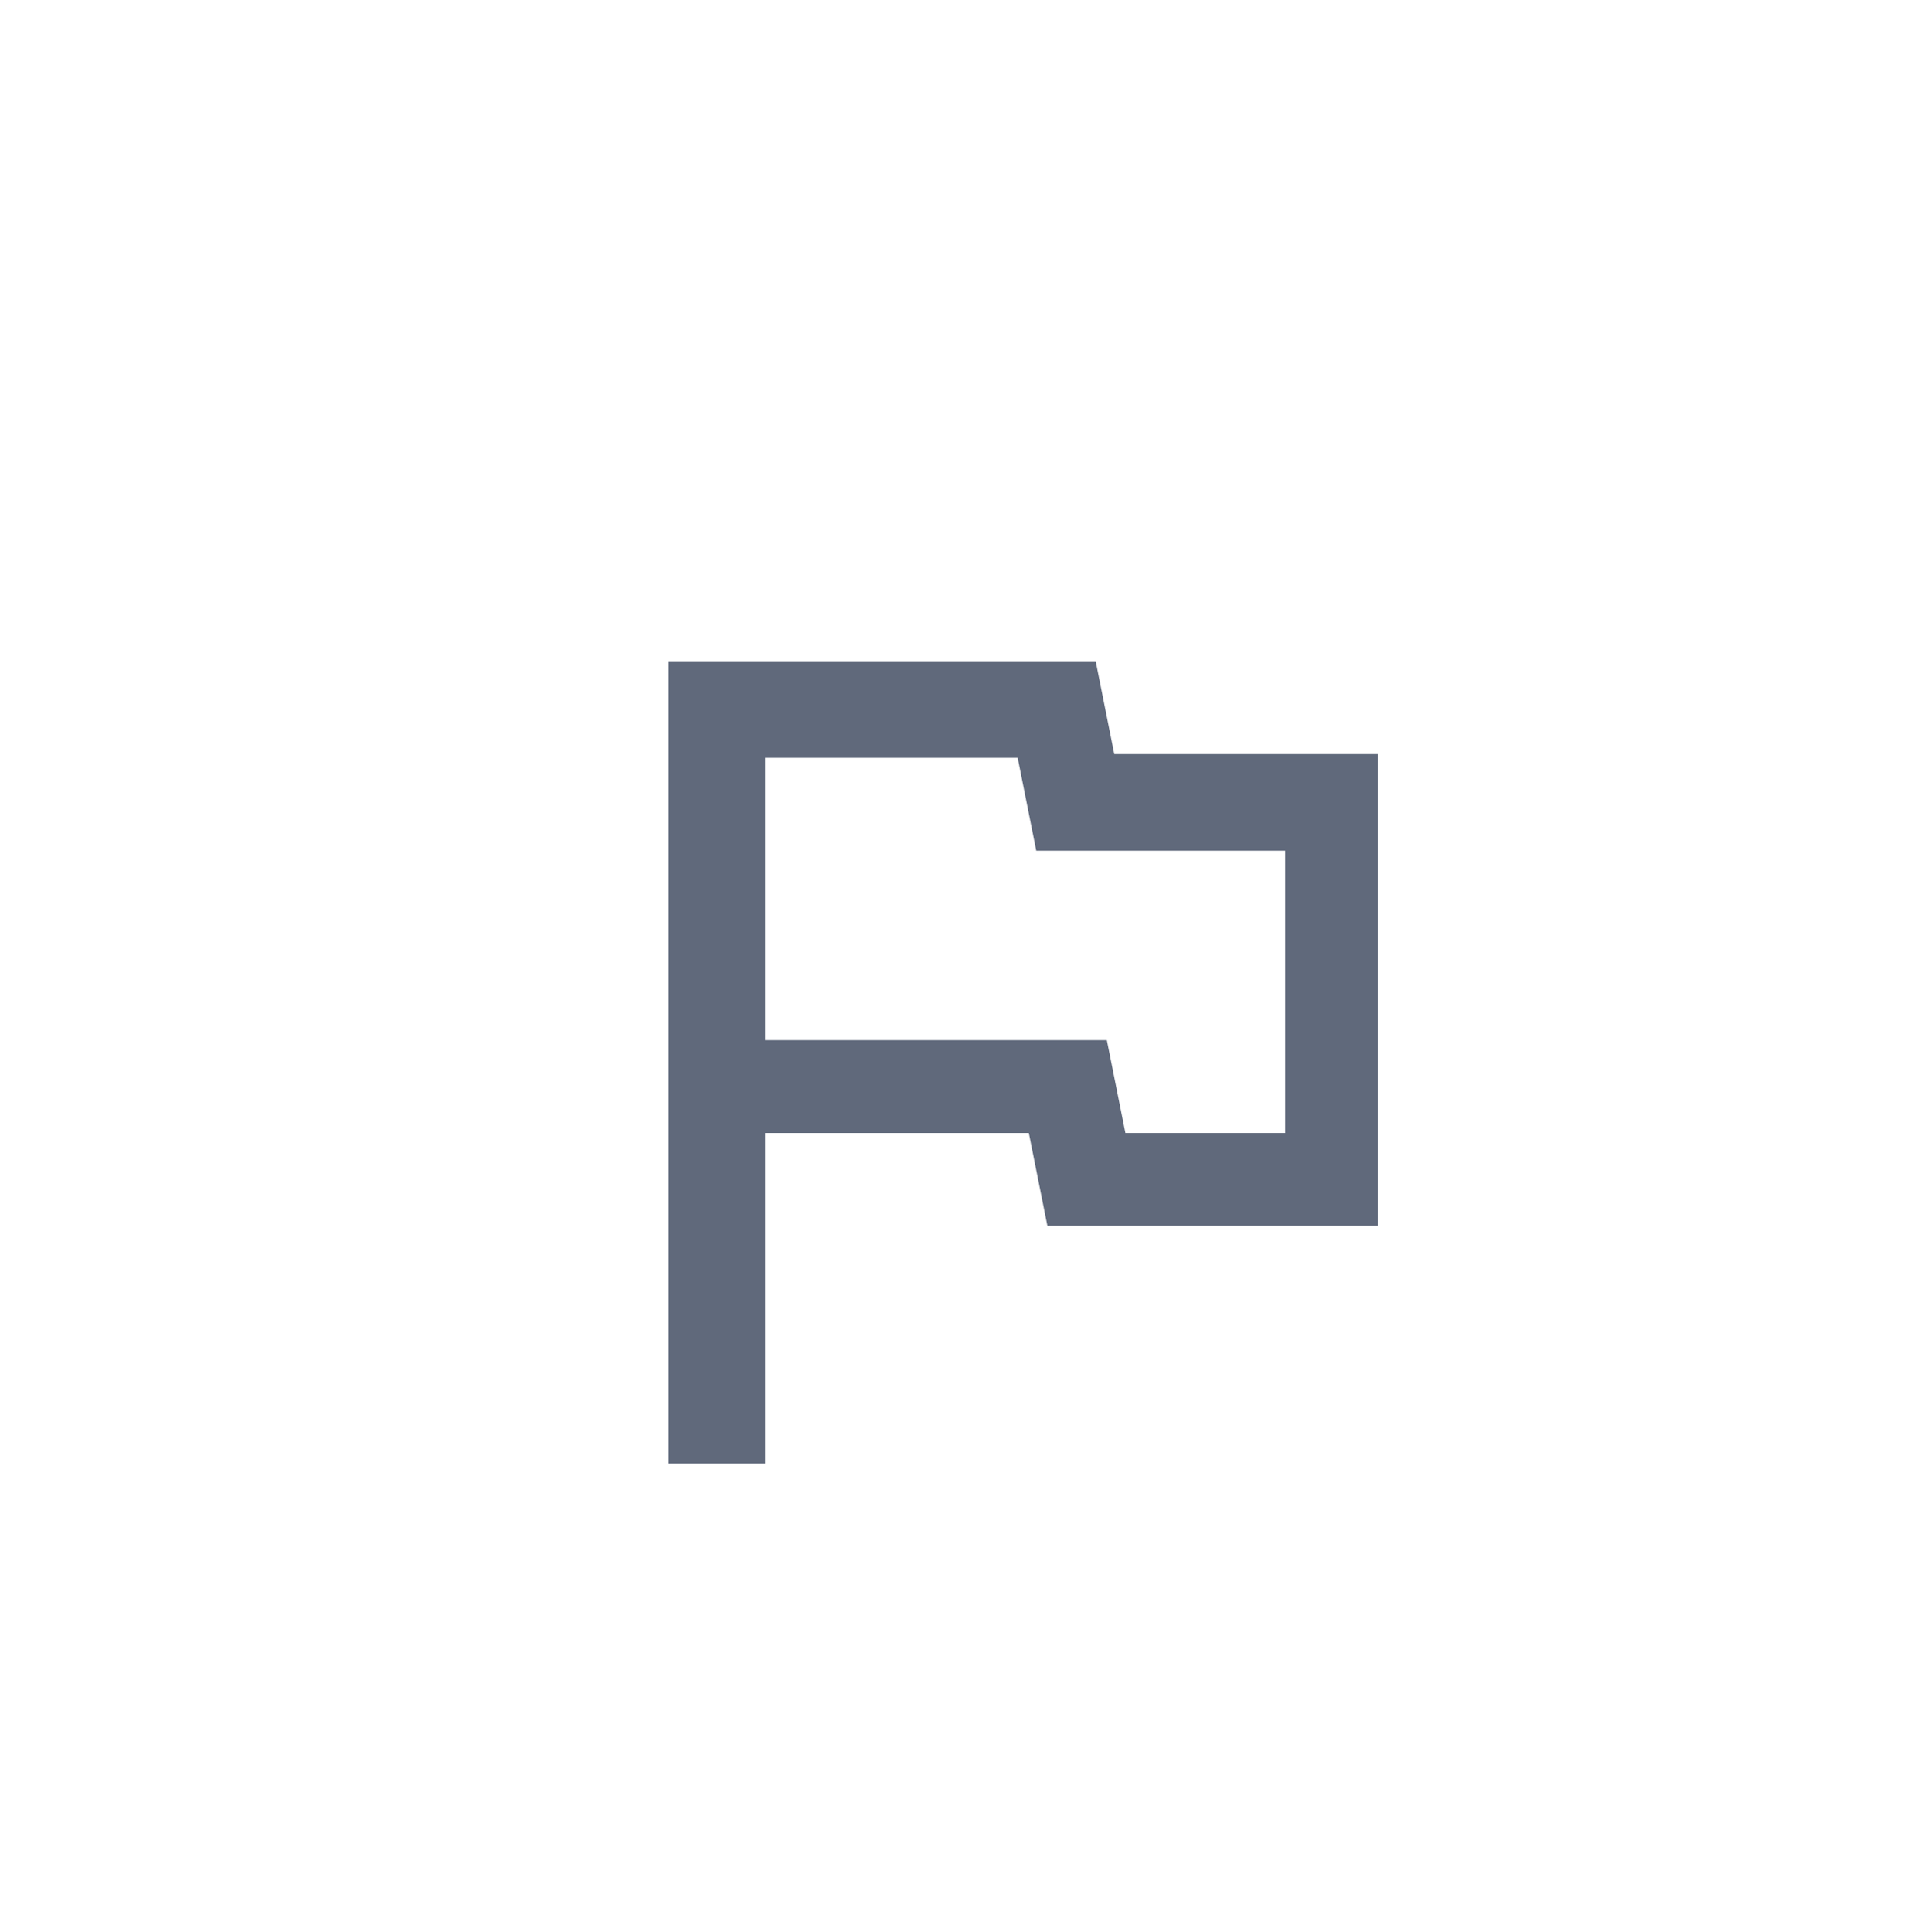
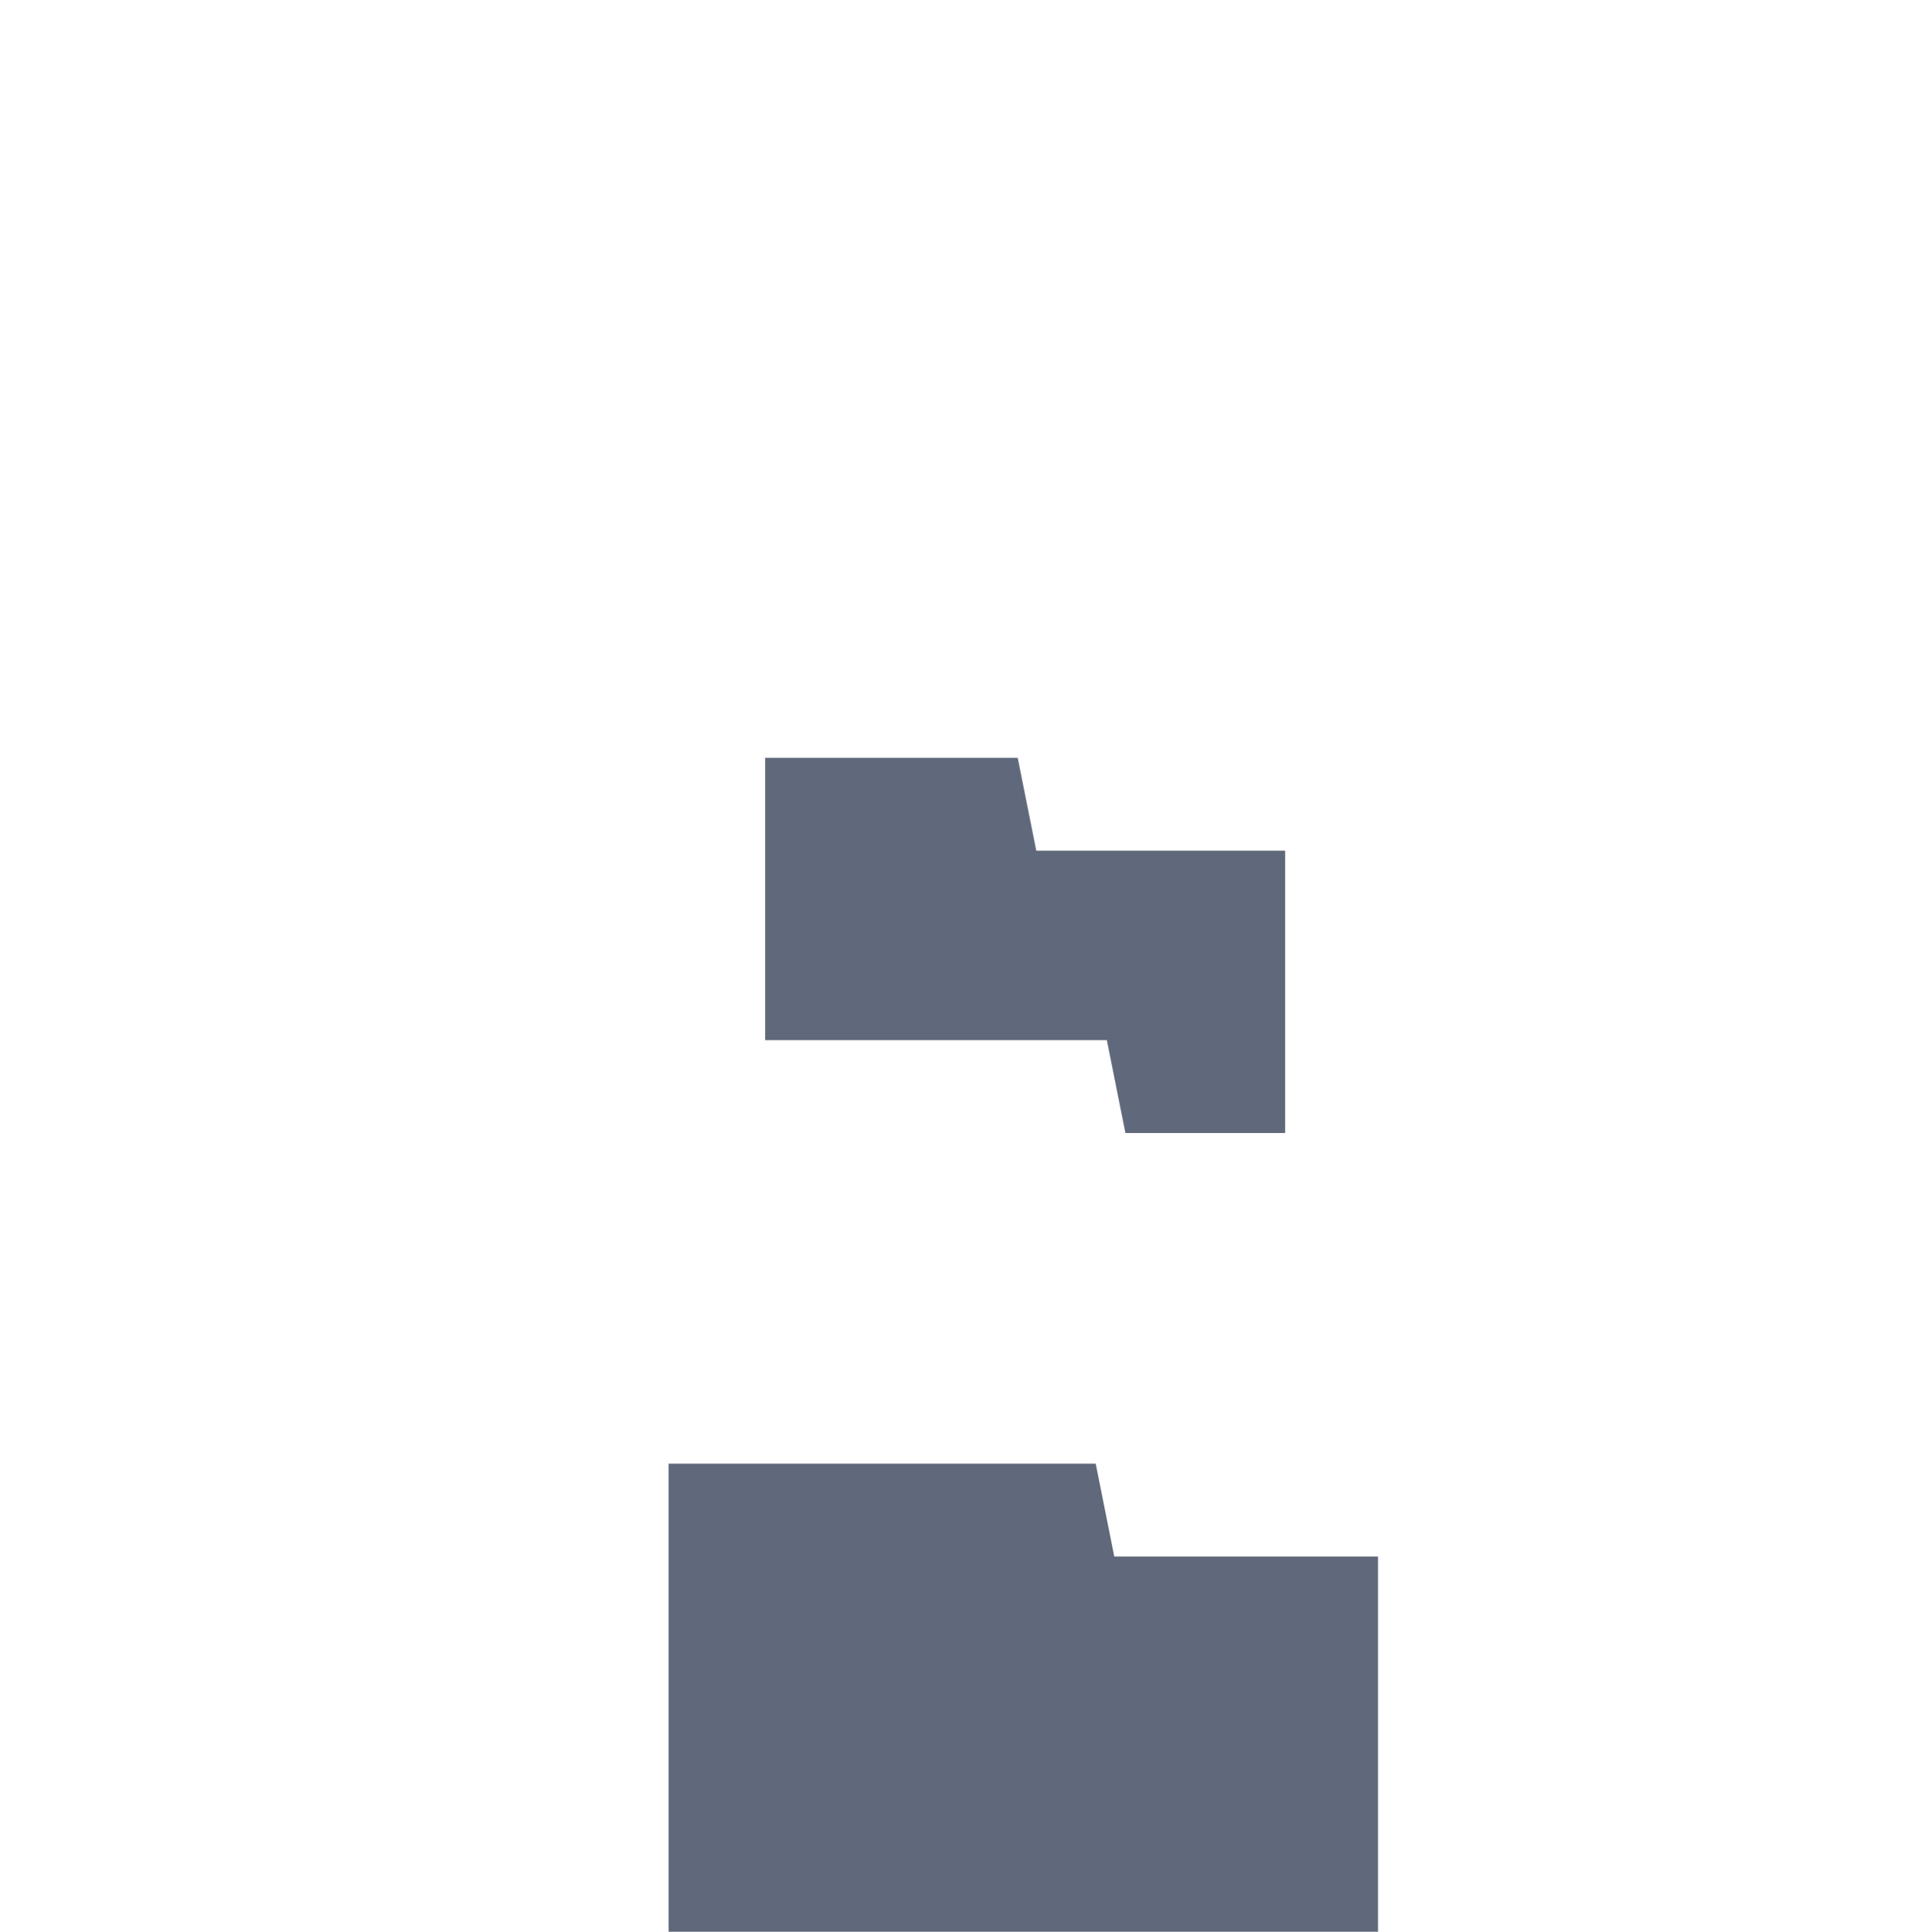
<svg xmlns="http://www.w3.org/2000/svg" version="1.1" id="Layer_2" x="0px" y="0px" viewBox="0 0 51.8 52" style="enable-background:new 0 0 51.8 52;" xml:space="preserve">
  <style type="text/css">
	.st0{fill:#60697B;}
</style>
-   <path class="st0" d="M18,39.4V17.8h11.5l0.5,2.5h7.1v12.7h-8.9l-0.5-2.5h-7.1v8.9H18z M30.3,30.5h4.3v-7.6h-6.7l-0.5-2.5h-6.8V28  h9.2L30.3,30.5z" />
+   <path class="st0" d="M18,39.4h11.5l0.5,2.5h7.1v12.7h-8.9l-0.5-2.5h-7.1v8.9H18z M30.3,30.5h4.3v-7.6h-6.7l-0.5-2.5h-6.8V28  h9.2L30.3,30.5z" />
</svg>